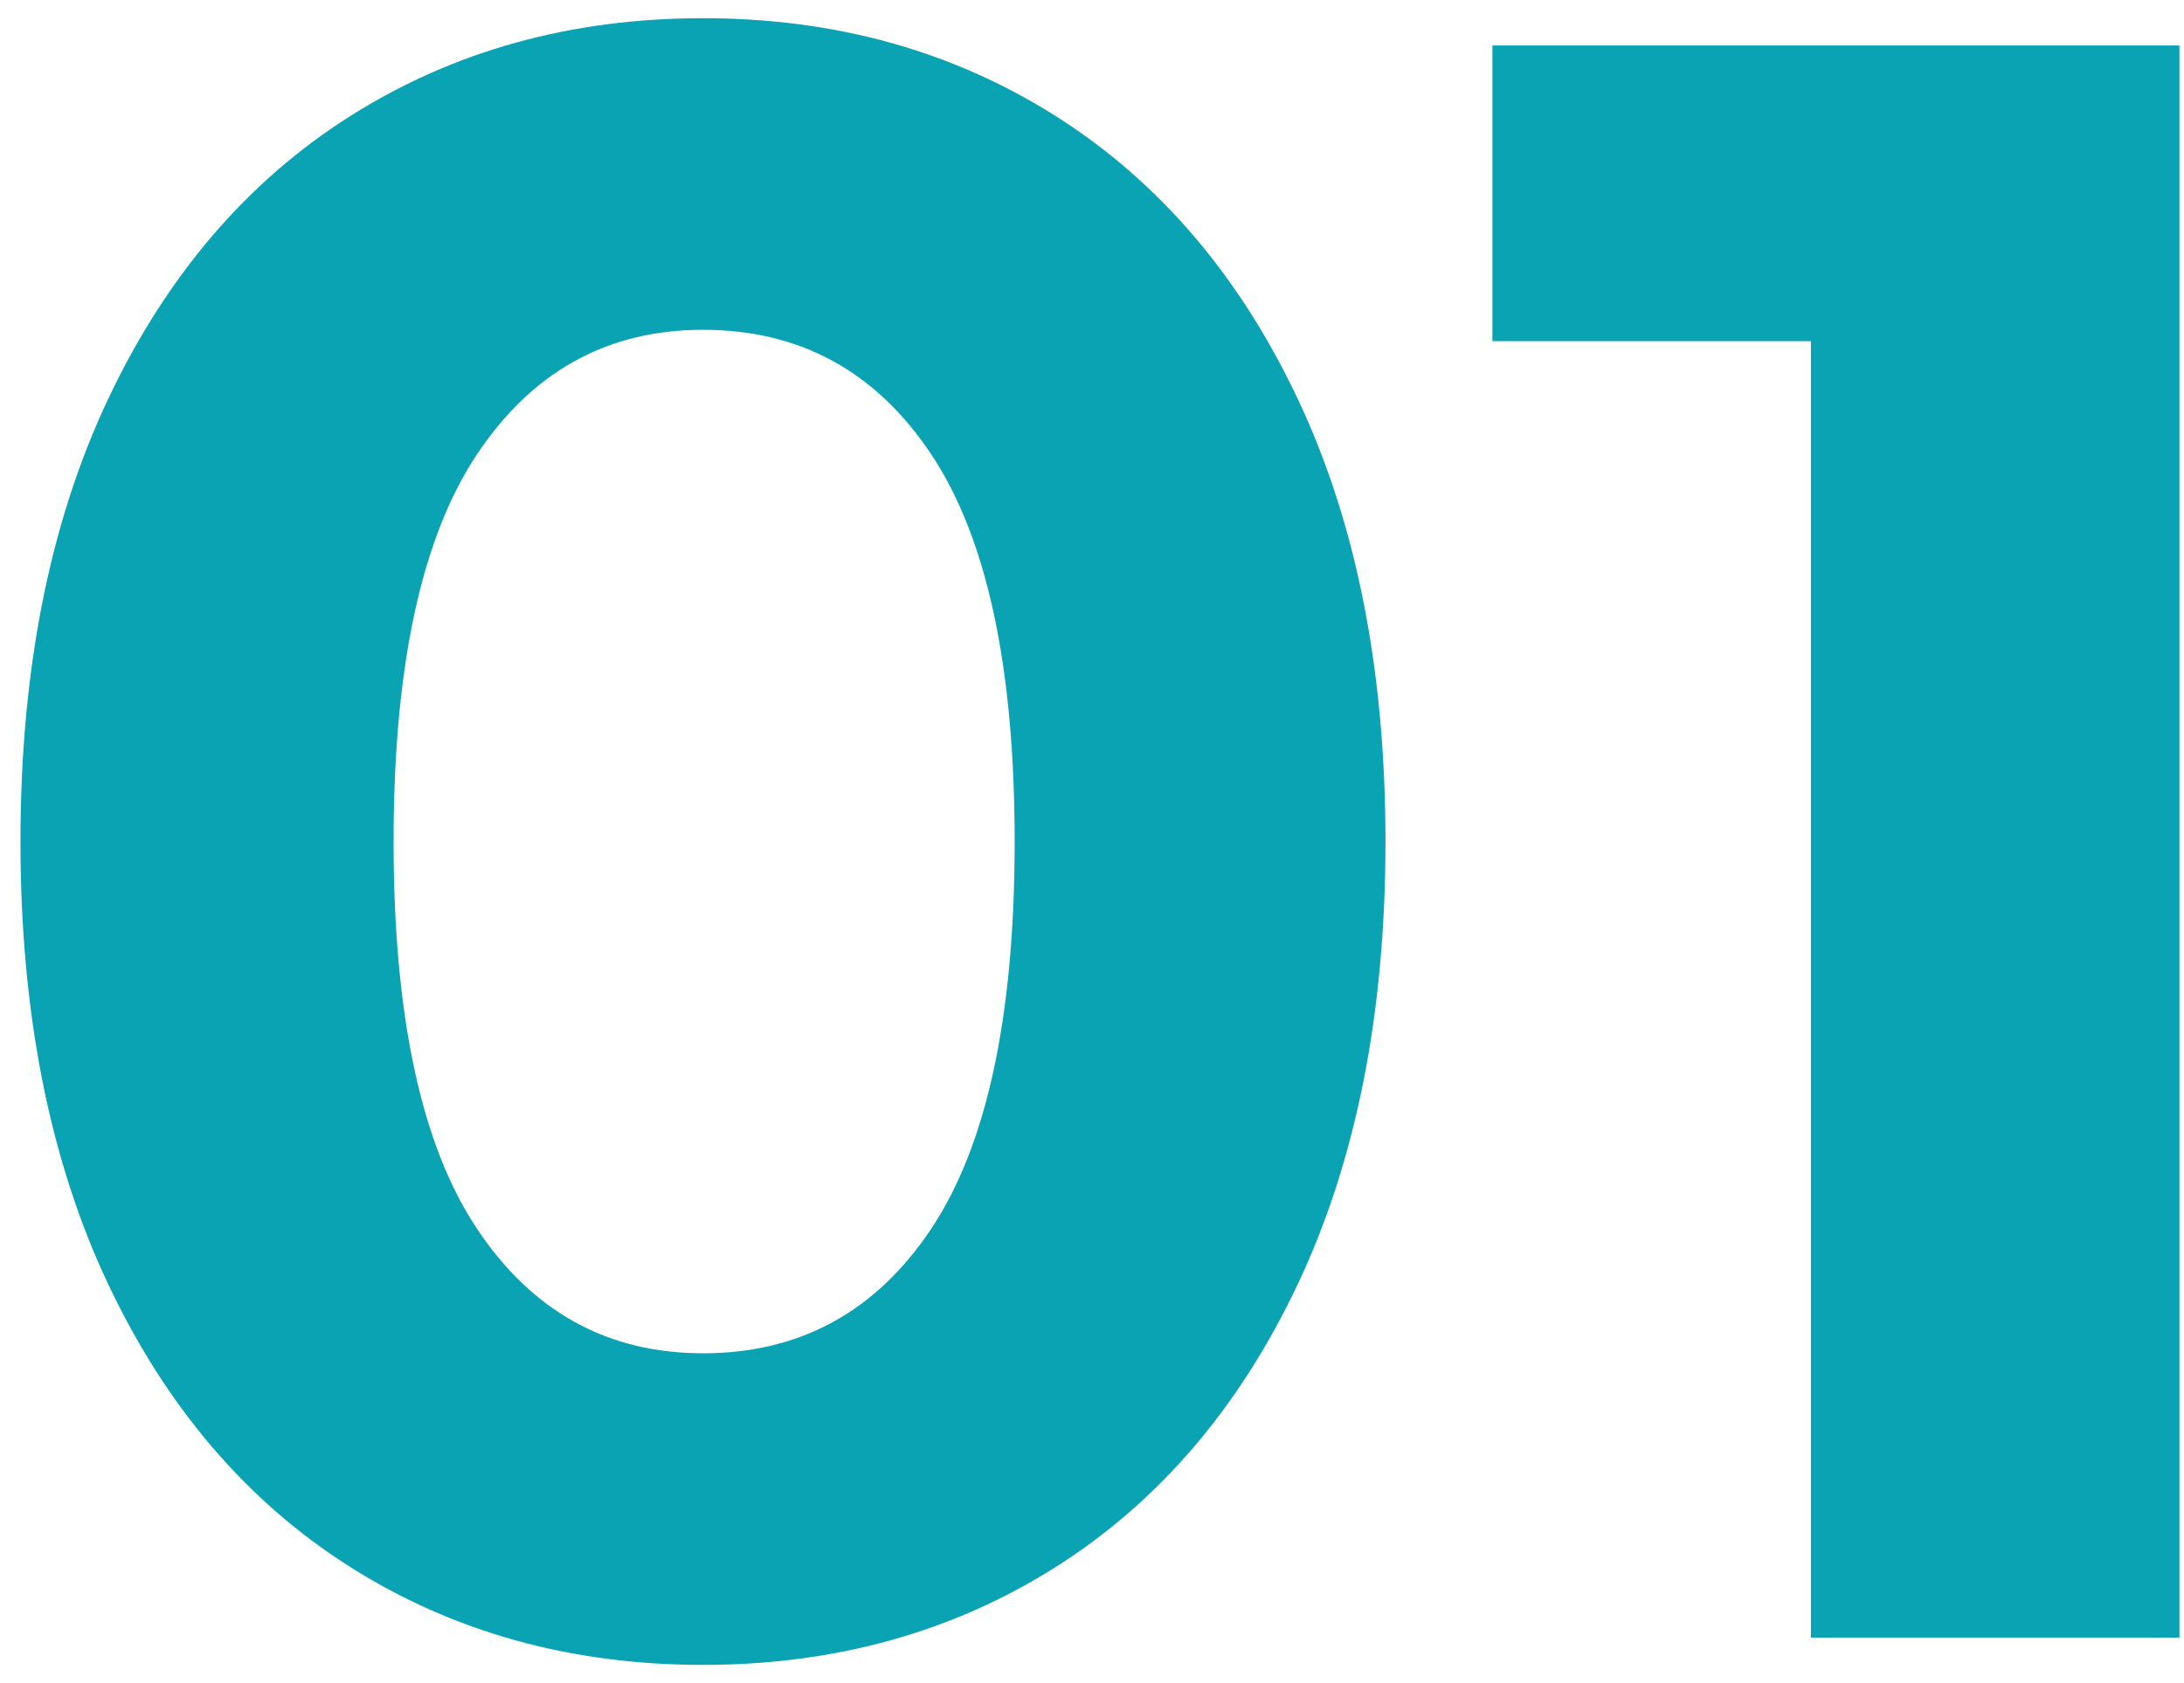
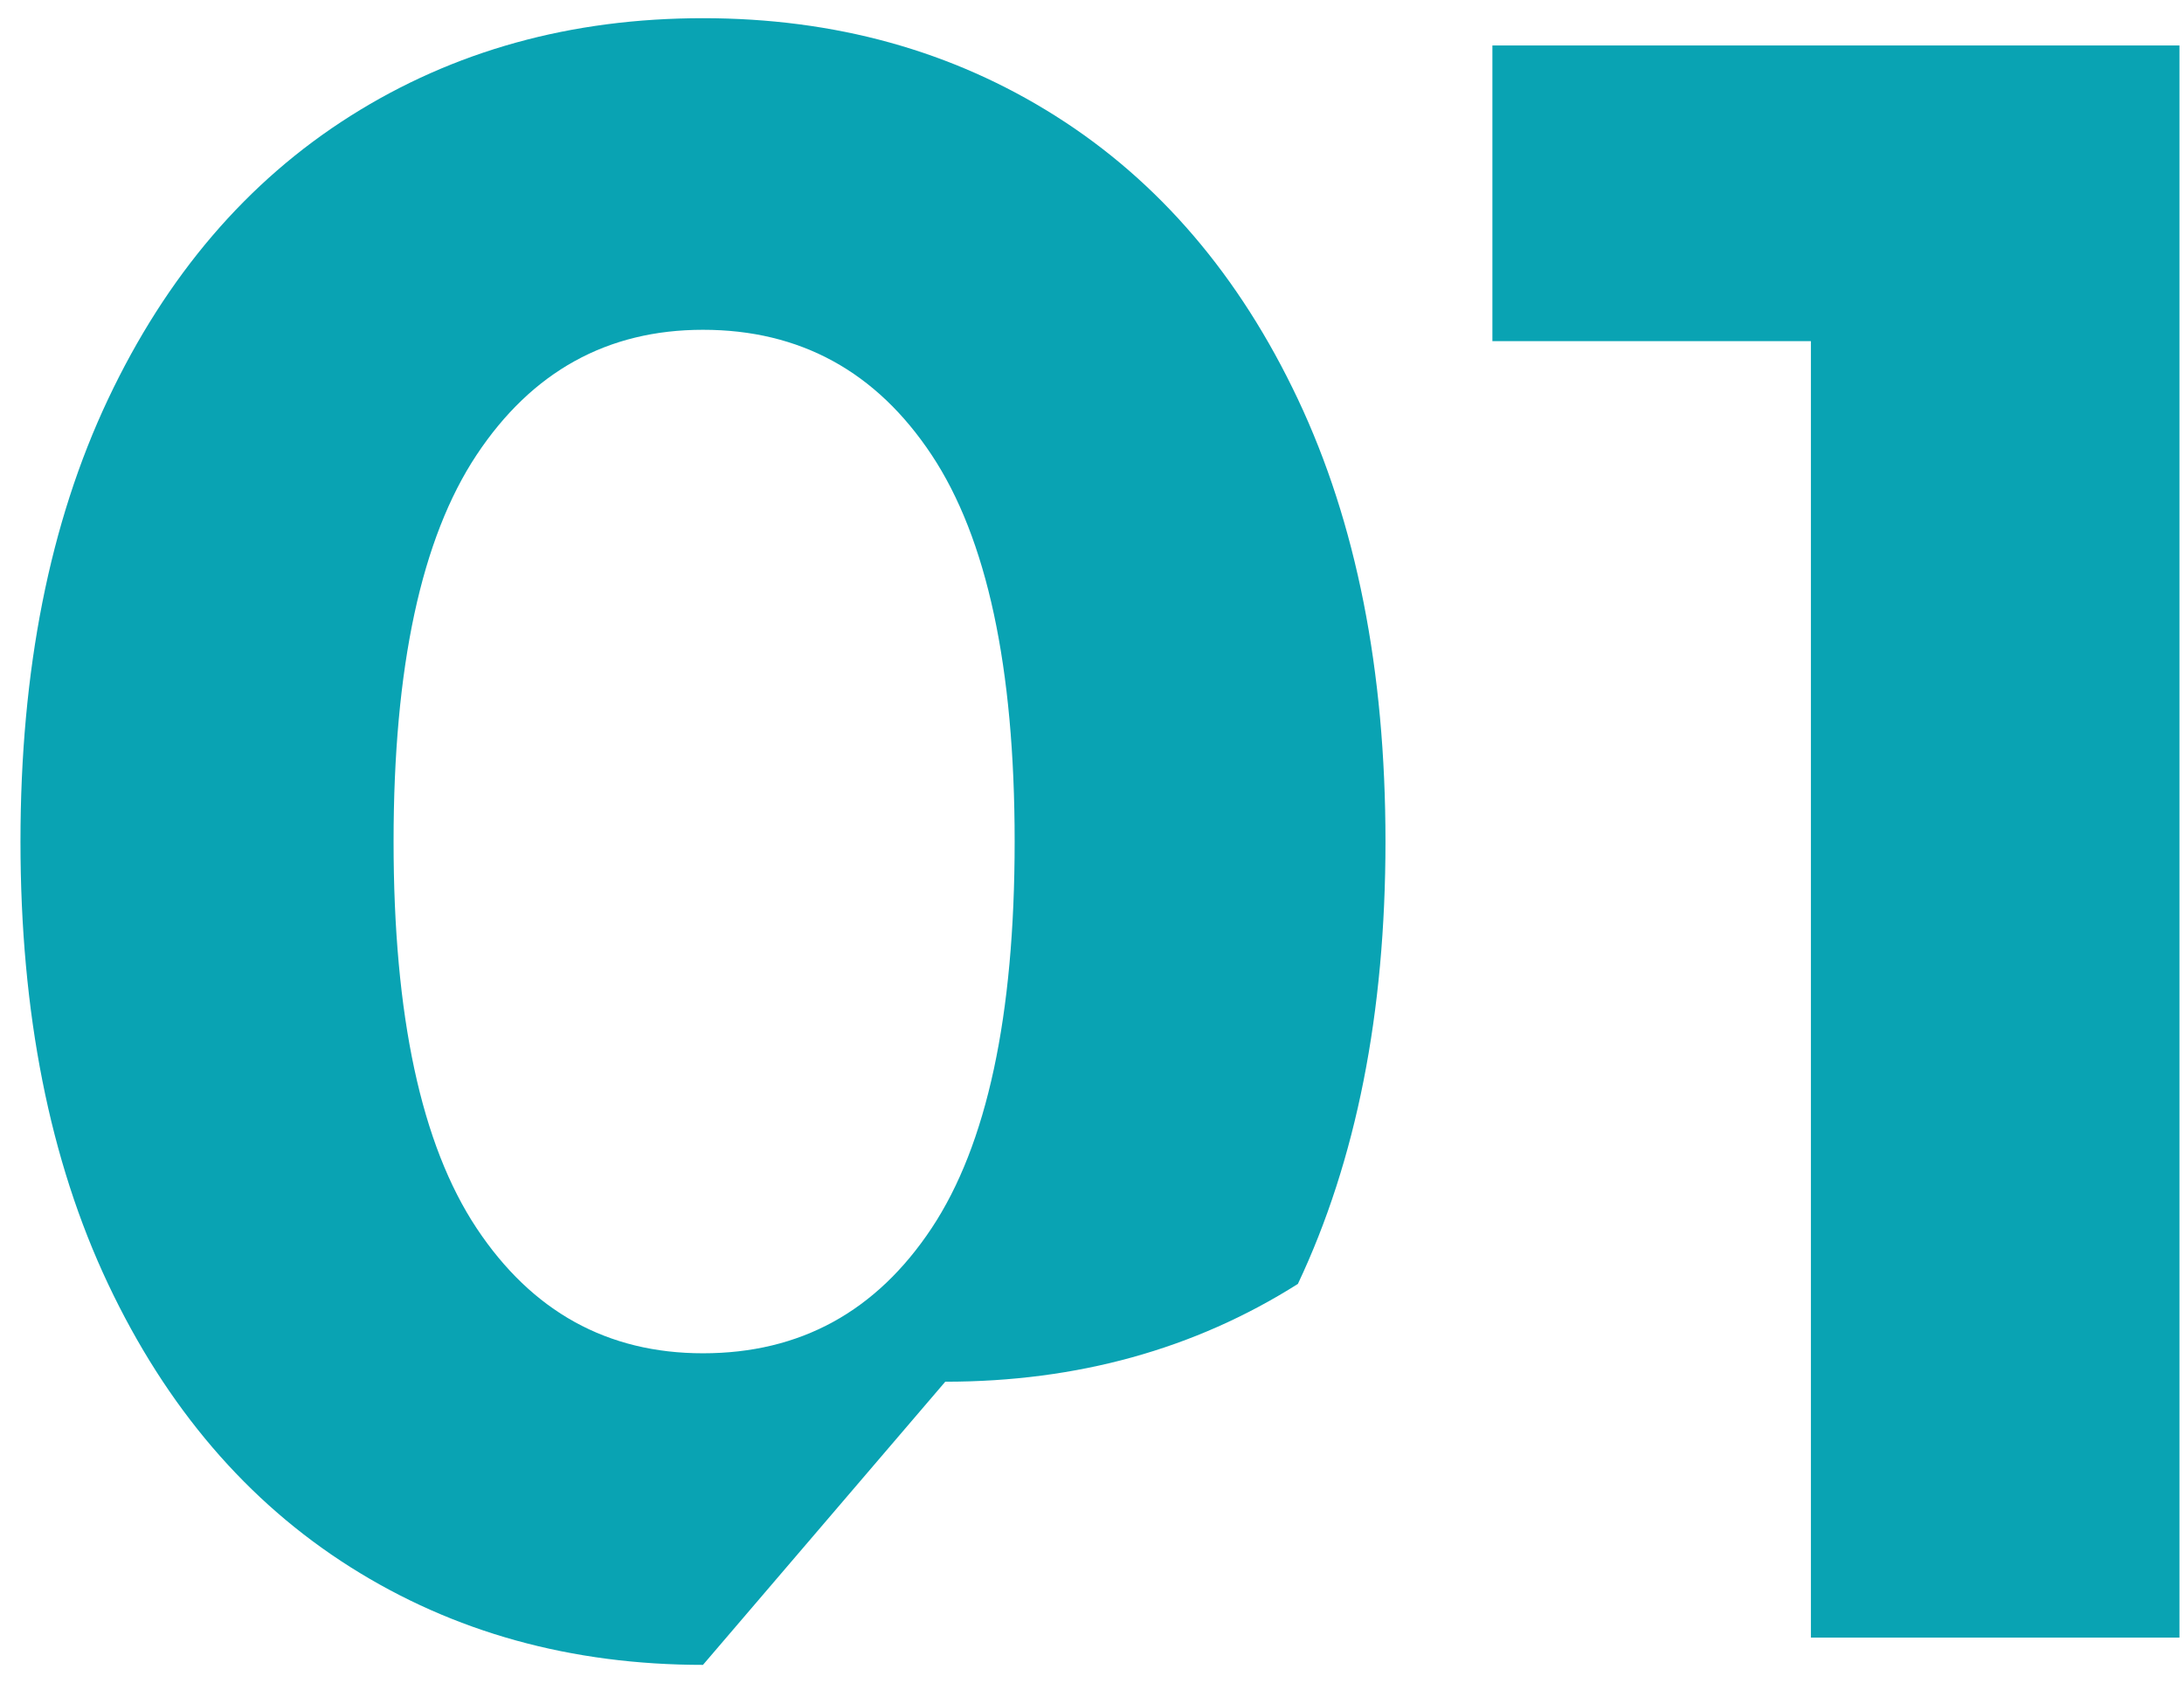
<svg xmlns="http://www.w3.org/2000/svg" width="96" height="74" viewBox="0 0 96 74">
  <g fill="#09A3B3" fill-rule="nonzero">
-     <path d="M30.9 73.2c-5.8 0-10.967-1.433-15.5-4.3-4.533-2.867-8.083-7.017-10.65-12.45C2.183 51.017.9 44.533.9 37c0-7.533 1.283-14.017 3.85-19.45S10.867 7.967 15.4 5.1C19.933 2.233 25.1.8 30.9.8c5.8 0 10.967 1.433 15.5 4.3 4.533 2.867 8.083 7.017 10.65 12.45C59.617 22.983 60.9 29.467 60.9 37c0 7.533-1.283 14.017-3.85 19.45S50.933 66.033 46.4 68.9c-4.533 2.867-9.7 4.3-15.5 4.3zm0-13.7c4.267 0 7.617-1.833 10.05-5.5 2.433-3.667 3.65-9.333 3.65-17s-1.217-13.333-3.65-17-5.783-5.5-10.05-5.5c-4.2 0-7.517 1.833-9.95 5.5-2.433 3.667-3.65 9.333-3.65 17s1.217 13.333 3.65 17 5.75 5.5 9.95 5.5zM95.8 2v70H79.6V15h-14V2z" />
+     <path d="M30.9 73.2c-5.8 0-10.967-1.433-15.5-4.3-4.533-2.867-8.083-7.017-10.65-12.45C2.183 51.017.9 44.533.9 37c0-7.533 1.283-14.017 3.85-19.45S10.867 7.967 15.4 5.1C19.933 2.233 25.1.8 30.9.8c5.8 0 10.967 1.433 15.5 4.3 4.533 2.867 8.083 7.017 10.65 12.45C59.617 22.983 60.9 29.467 60.9 37c0 7.533-1.283 14.017-3.85 19.45c-4.533 2.867-9.7 4.3-15.5 4.3zm0-13.7c4.267 0 7.617-1.833 10.05-5.5 2.433-3.667 3.65-9.333 3.65-17s-1.217-13.333-3.65-17-5.783-5.5-10.05-5.5c-4.2 0-7.517 1.833-9.95 5.5-2.433 3.667-3.65 9.333-3.65 17s1.217 13.333 3.65 17 5.75 5.5 9.95 5.5zM95.8 2v70H79.6V15h-14V2z" />
  </g>
</svg>